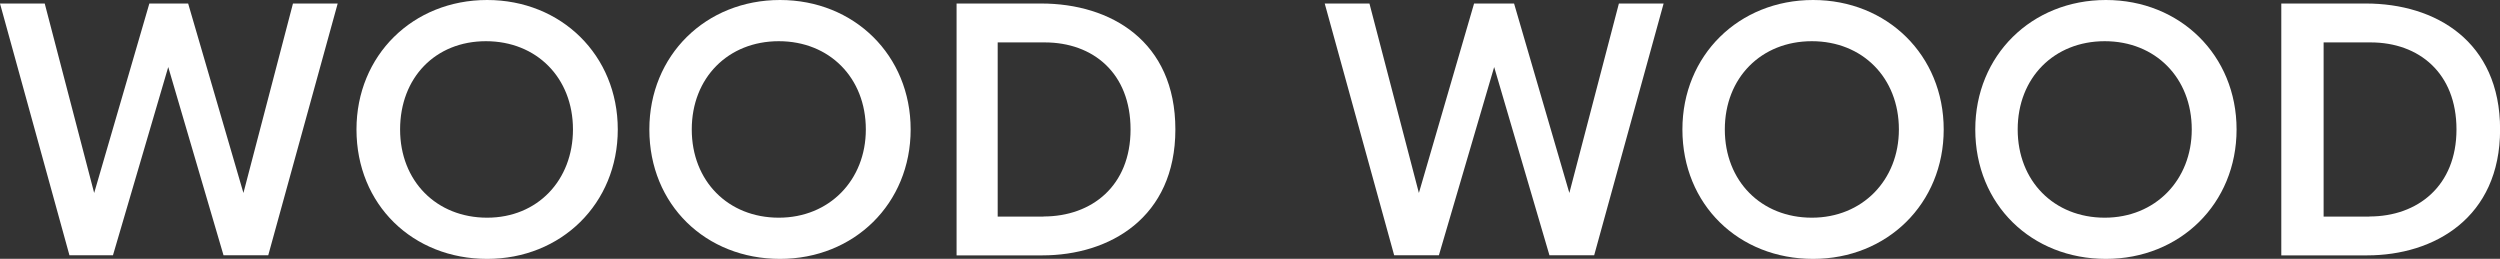
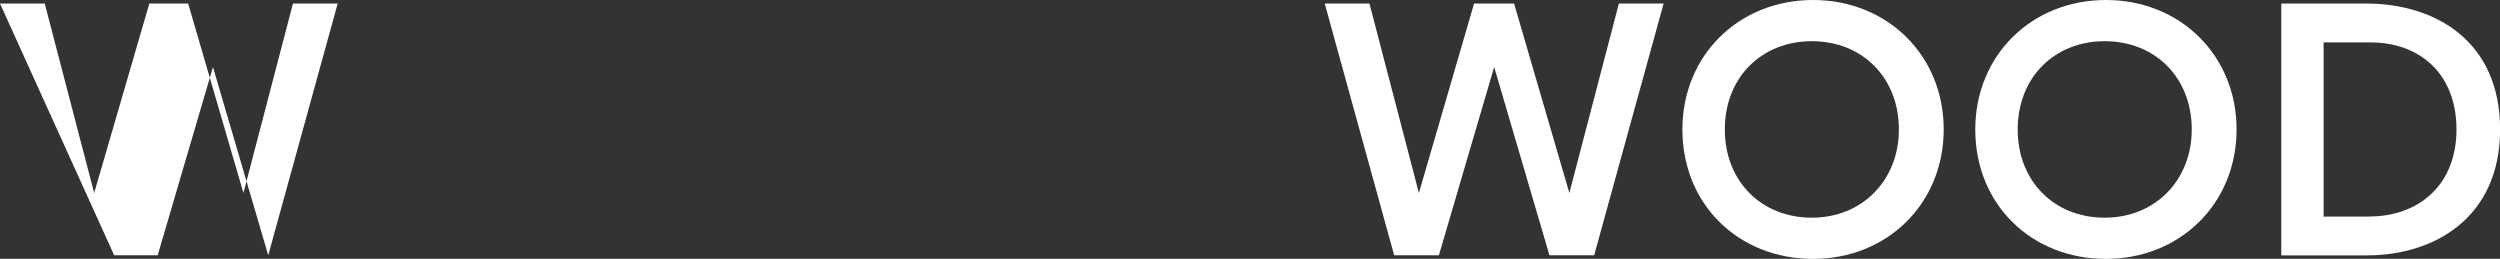
<svg xmlns="http://www.w3.org/2000/svg" id="a" width="270" height="27.95" viewBox="0 0 270 27.95">
  <rect x="0" y="0" width="270" height="27.95" fill="#333333" stroke="none" />
-   <path d="M0,.38h4.83l5.34,20.46L16.13.38h4.19l5.97,20.46L31.64.38h4.83l-7.5,27.19h-4.83l-5.97-20.33-5.97,20.33h-4.7L0,.38Z" fill="#fff" />
-   <path d="M38.5,13.98c0-8.01,6.1-13.98,14.11-13.98s14.11,5.97,14.11,13.98-6.1,13.98-14.11,13.98-14.11-5.84-14.11-13.98ZM61.88,13.98c0-5.59-3.94-9.53-9.4-9.53s-9.27,3.94-9.27,9.53,3.94,9.53,9.4,9.53,9.27-4.06,9.27-9.53Z" fill="#fff" />
-   <path d="M70.13,13.98c0-8.01,6.1-13.98,14.11-13.98s14.11,5.97,14.11,13.98-6.1,13.98-14.11,13.98-14.11-5.84-14.11-13.98ZM93.51,13.98c0-5.59-3.94-9.53-9.4-9.53s-9.4,3.94-9.4,9.53,3.94,9.53,9.4,9.53,9.4-4.06,9.4-9.53h0Z" fill="#fff" />
-   <path d="M103.3.38h9.15c7.5,0,14.49,4.06,14.49,13.6s-7.12,13.6-14.36,13.6h-9.27V.38h0ZM112.7,23.38c5.21,0,9.4-3.3,9.4-9.4s-4.06-9.4-9.27-9.4h-5.08v18.81h4.95,0Z" fill="#fff" />
+   <path d="M0,.38h4.83l5.34,20.46L16.13.38h4.19l5.97,20.46L31.64.38h4.83l-7.5,27.19l-5.97-20.33-5.97,20.33h-4.7L0,.38Z" fill="#fff" />
  <path d="M143.07.38h4.83l5.34,20.46L159.2.38h4.32l5.97,20.46L174.84.38h4.83l-7.5,27.19h-4.83l-5.97-20.33-5.97,20.33h-4.83L143.07.38Z" fill="#fff" />
  <path d="M181.7,13.98c0-8.01,6.1-13.98,14.11-13.98s14.11,5.97,14.11,13.98-6.1,13.98-14.11,13.98-14.11-5.84-14.11-13.98ZM205.08,13.98c0-5.59-3.94-9.53-9.4-9.53s-9.4,3.94-9.4,9.53,3.94,9.53,9.4,9.53,9.4-4.06,9.4-9.53Z" fill="#fff" />
  <path d="M213.33,13.98c0-8.01,6.1-13.98,14.11-13.98s14.11,5.97,14.11,13.98-6.1,13.98-14.11,13.98-14.11-5.84-14.11-13.98ZM236.71,13.98c0-5.59-3.94-9.53-9.4-9.53s-9.4,3.94-9.4,9.53,3.94,9.53,9.4,9.53,9.4-4.06,9.4-9.53Z" fill="#fff" />
  <path d="M246.37.38h9.15c7.5,0,14.49,4.06,14.49,13.6s-7.12,13.6-14.36,13.6h-9.27V.38h0ZM255.9,23.38c5.21,0,9.4-3.3,9.4-9.4s-4.06-9.4-9.27-9.4h-5.08v18.81h4.95Z" fill="#fff" />
</svg>